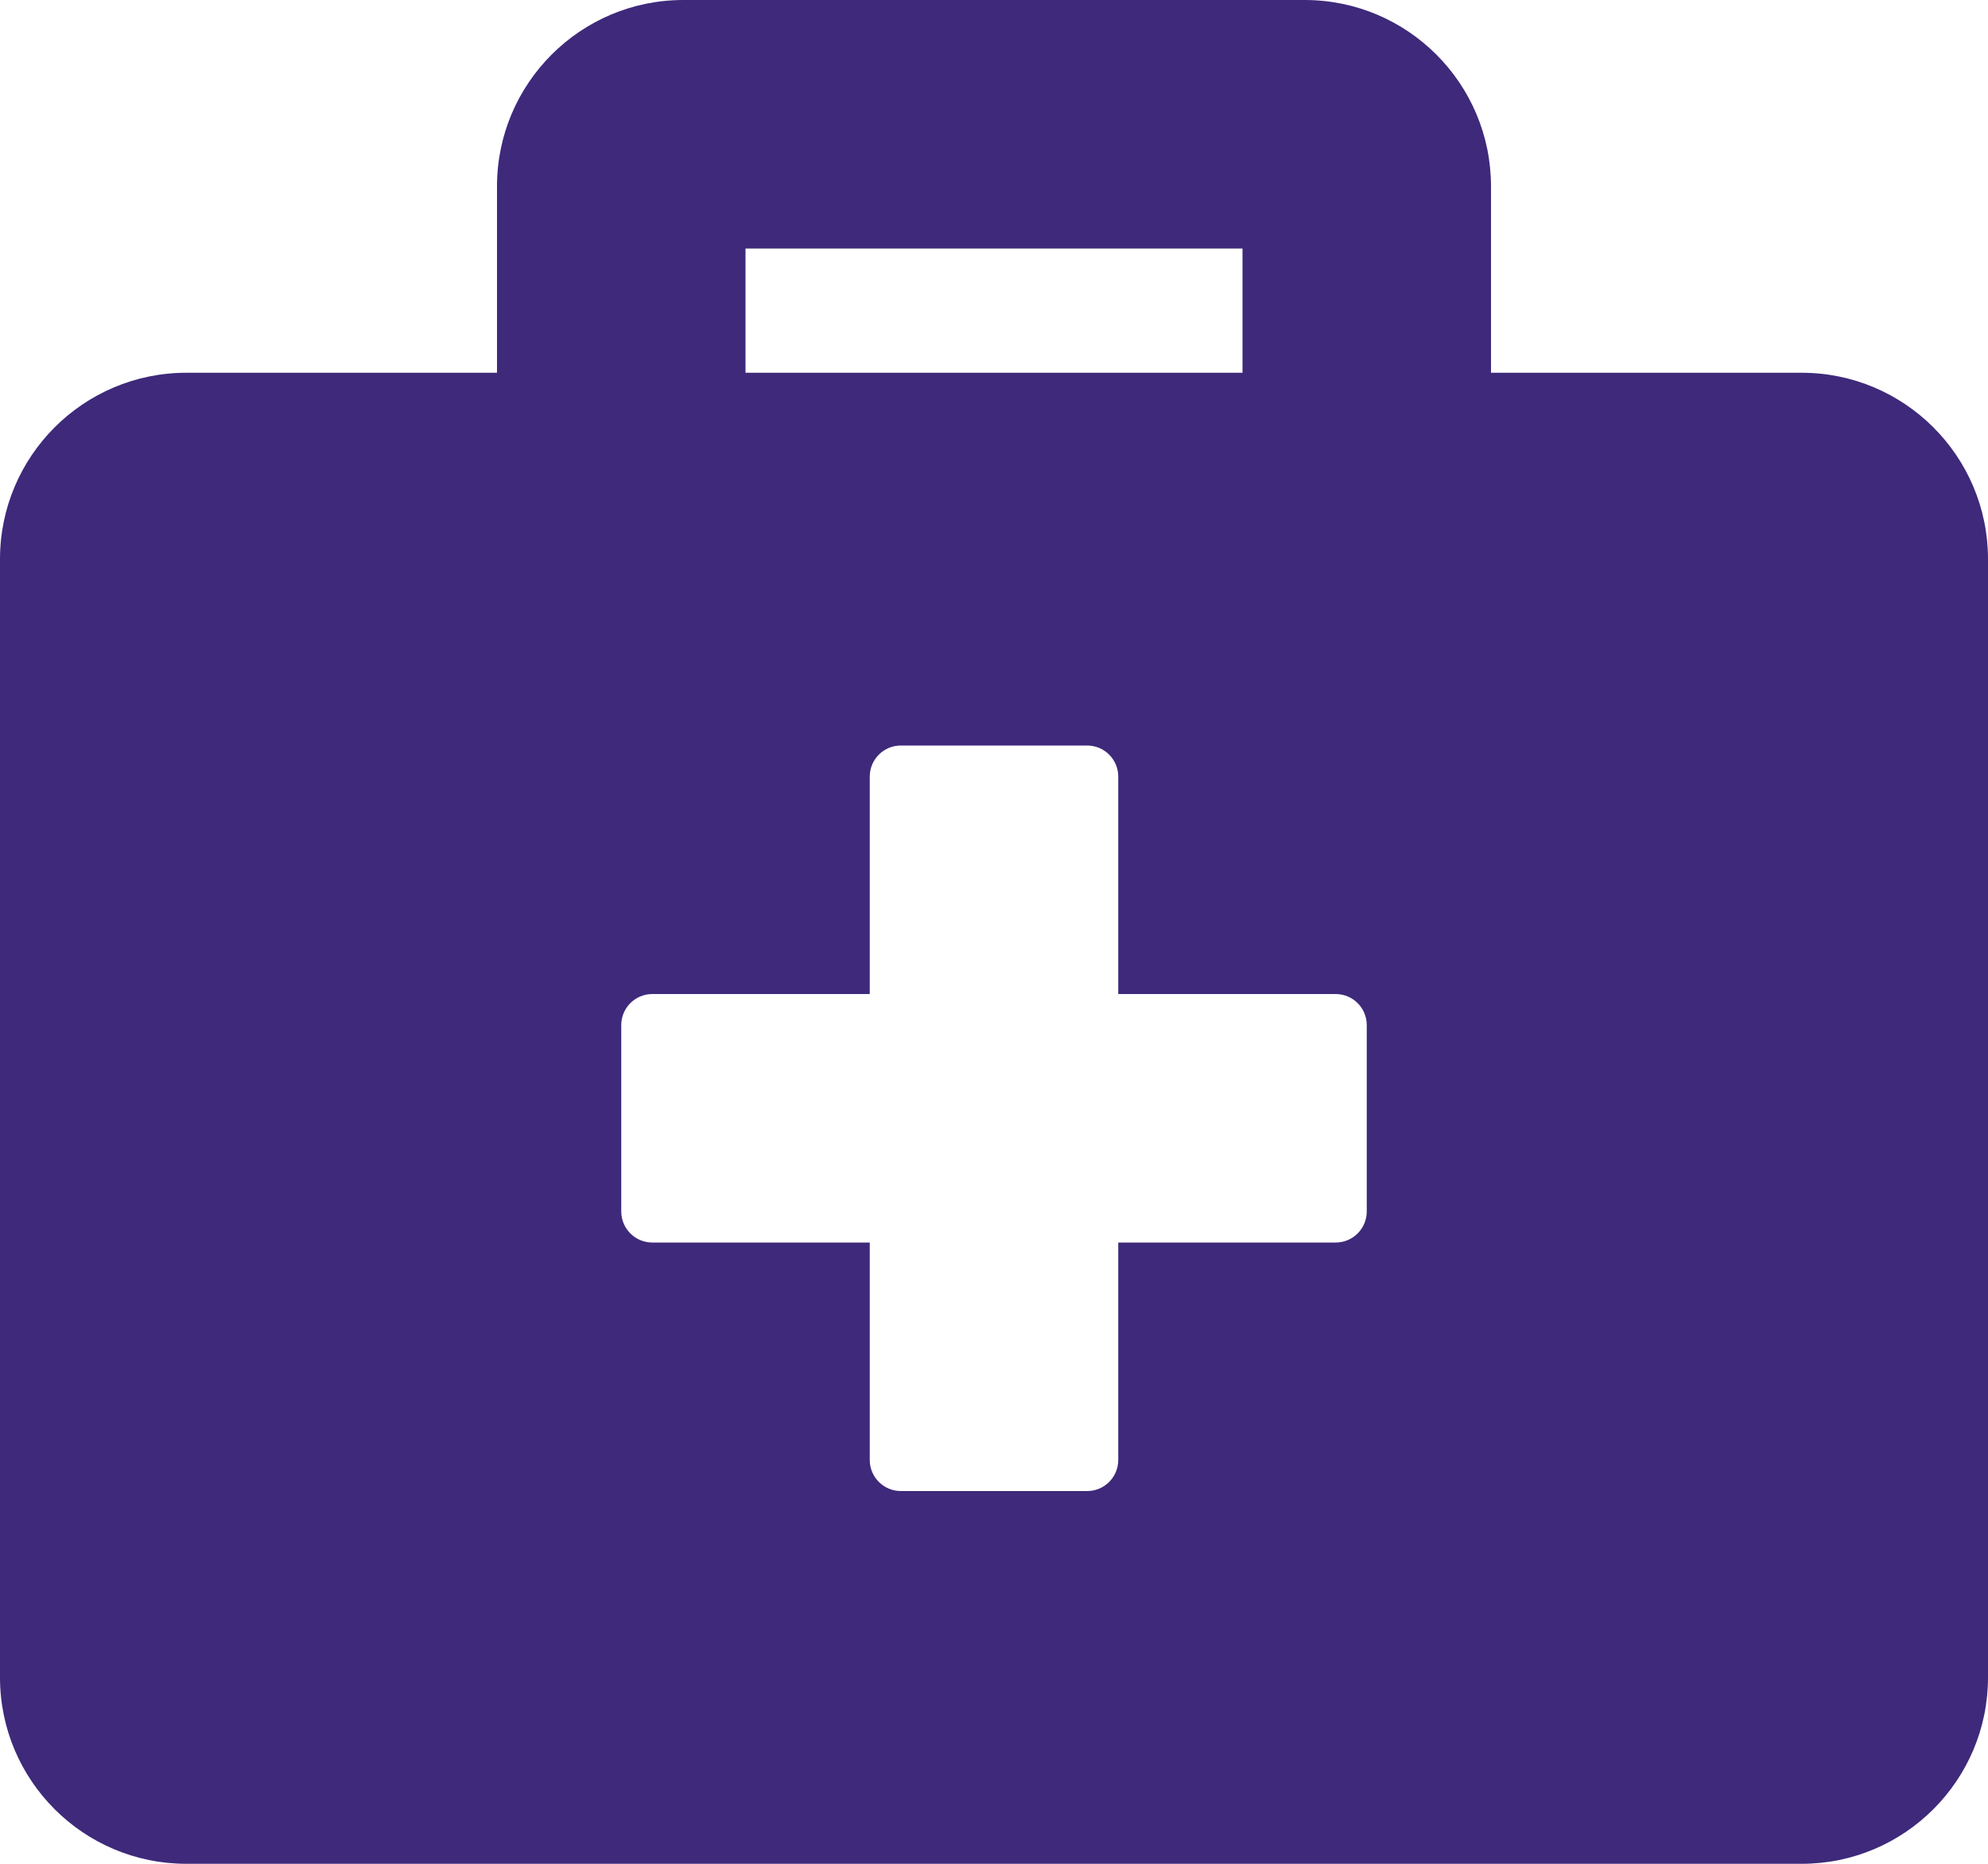
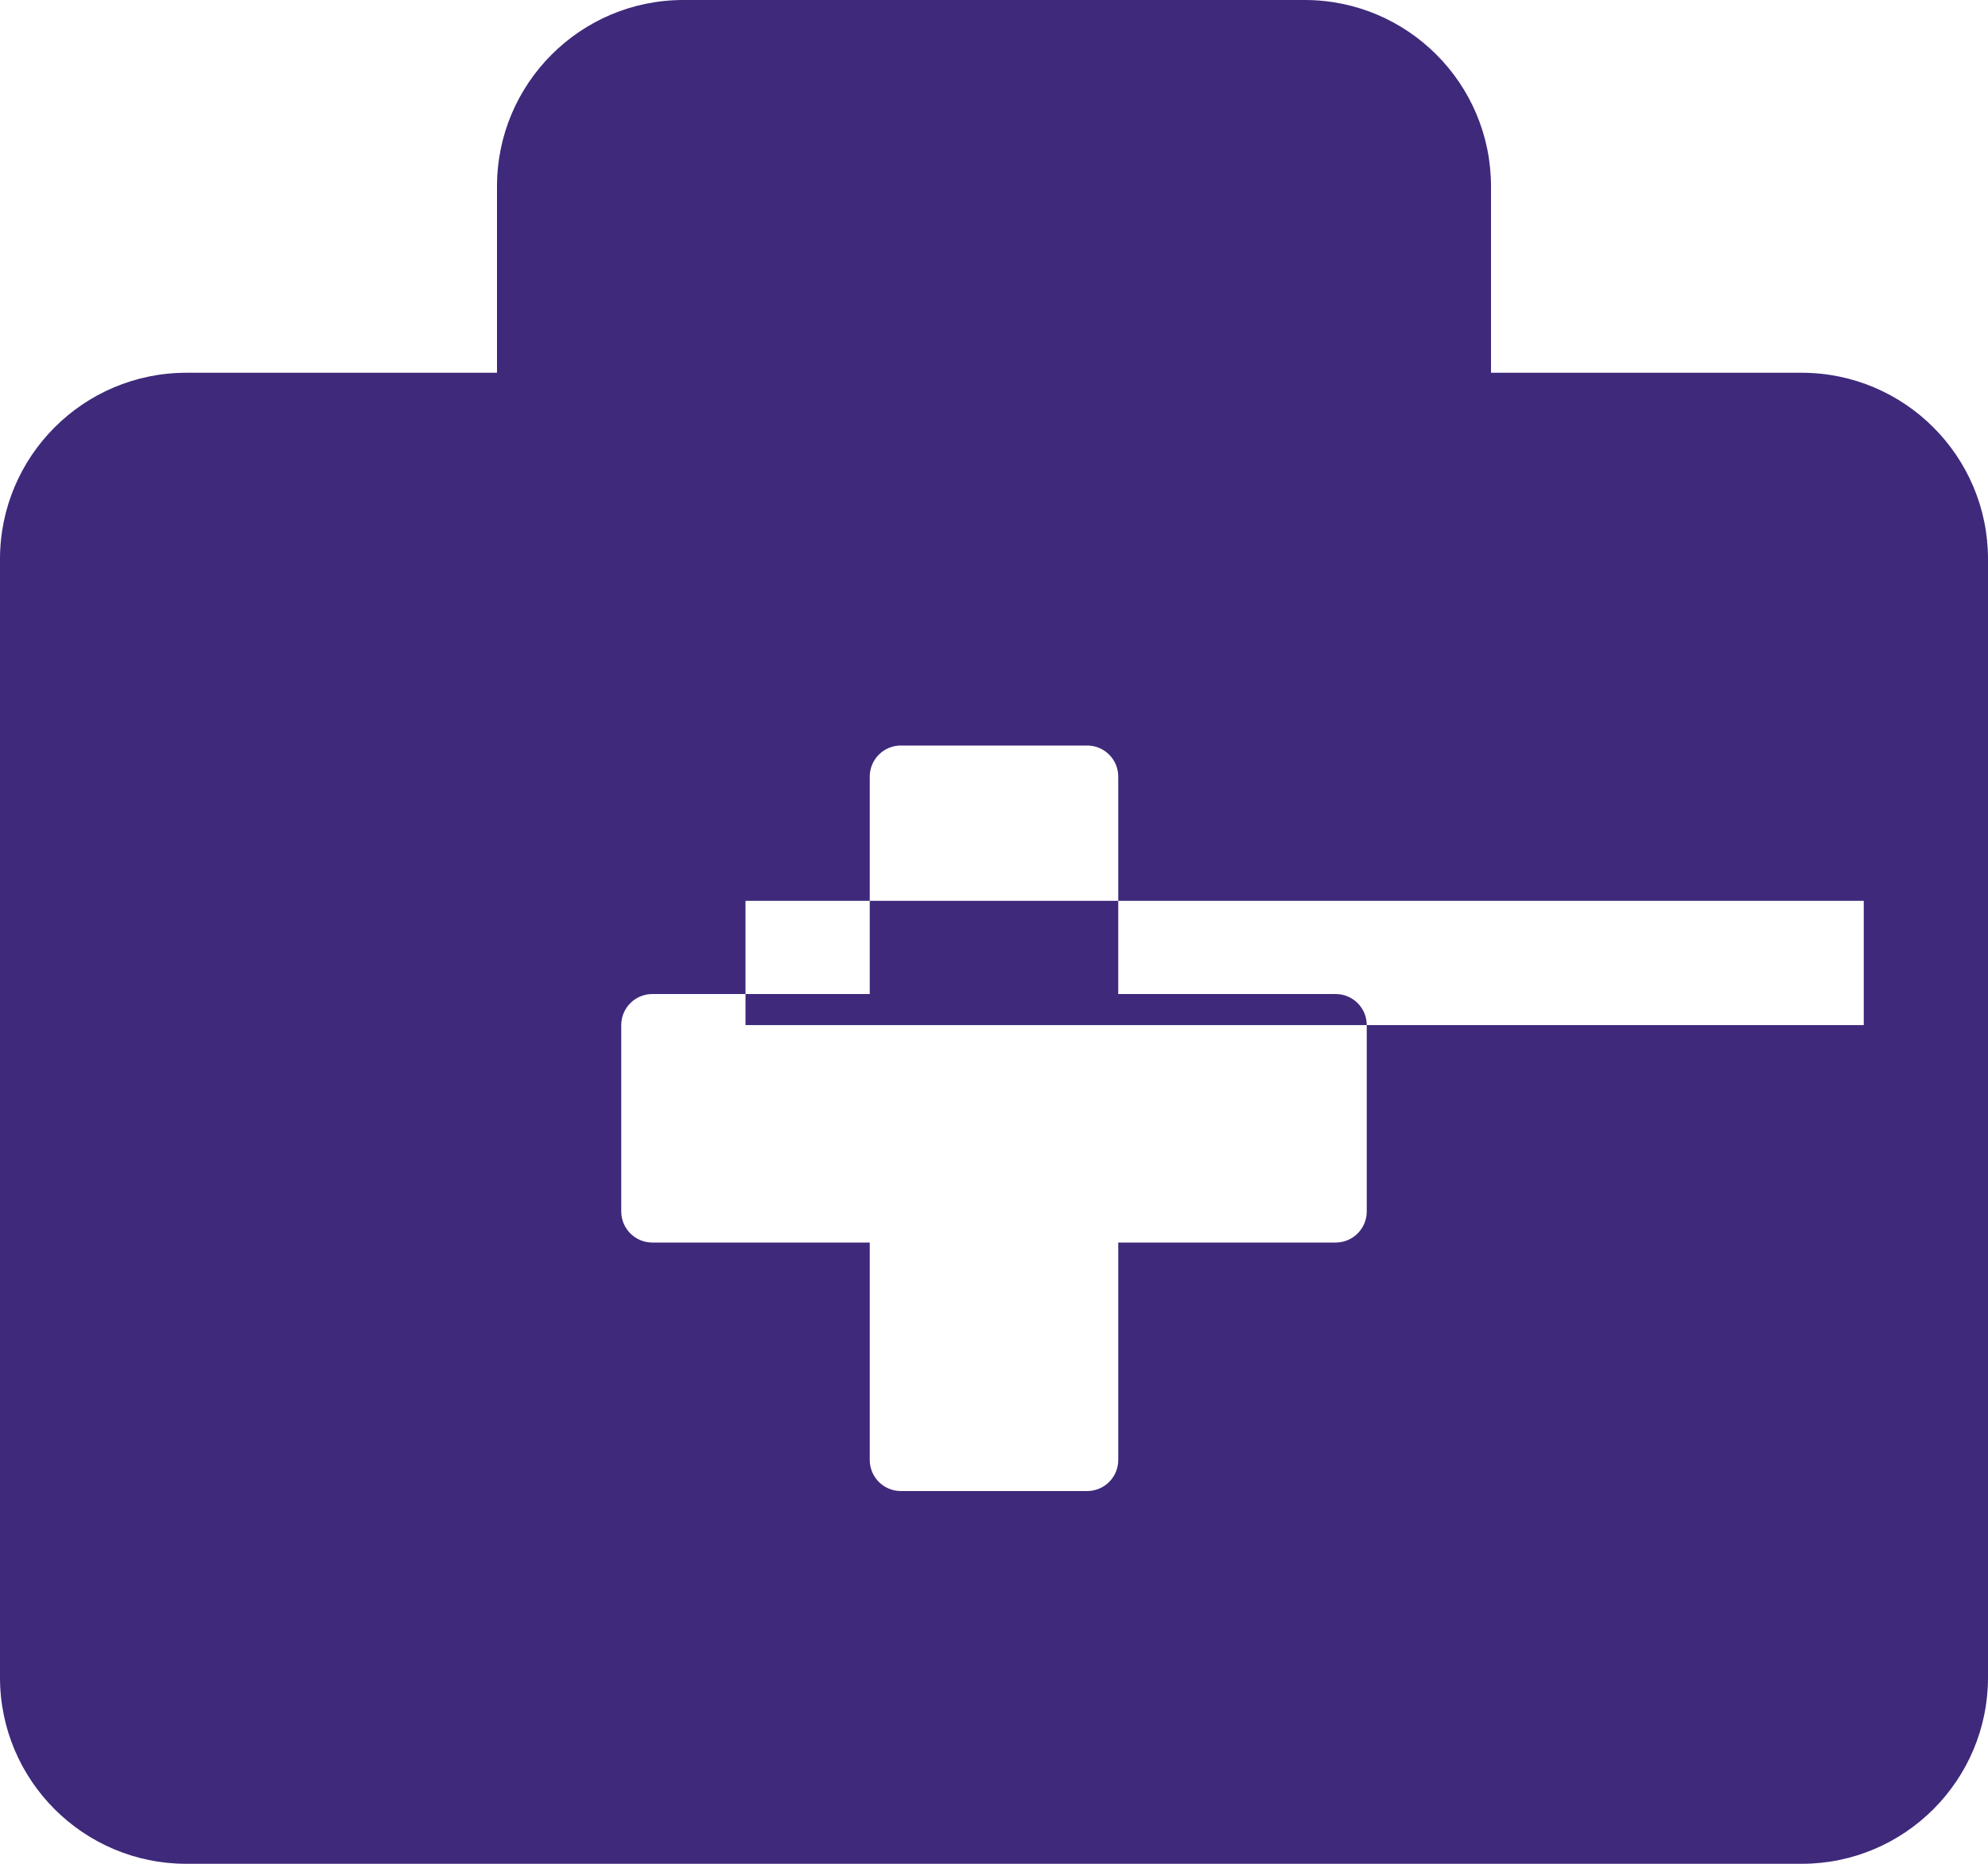
<svg xmlns="http://www.w3.org/2000/svg" id="a" viewBox="0 0 80 75">
  <defs>
    <style>.b{fill:#3e297b;}</style>
  </defs>
-   <path class="b" d="M80,22.5v45c0,4.14-3.36,7.5-7.5,7.5H7.5c-4.14,0-7.5-3.36-7.5-7.5V22.5c0-4.14,3.36-7.5,7.5-7.5h12.5V7.5c0-4.14,3.36-7.5,7.5-7.5h25c4.14,0,7.5,3.36,7.5,7.5v7.5h12.5c4.14,0,7.5,3.36,7.5,7.5Zm-25,18.75c0-.69-.56-1.25-1.25-1.25h-8.75v-8.75c0-.69-.56-1.25-1.25-1.25h-7.5c-.69,0-1.25,.56-1.25,1.25v8.75h-8.75c-.69,0-1.25,.56-1.25,1.25v7.5c0,.69,.56,1.25,1.25,1.25h8.75v8.75c0,.69,.56,1.25,1.25,1.25h7.5c.69,0,1.25-.56,1.25-1.25v-8.75h8.75c.69,0,1.25-.56,1.25-1.25v-7.5ZM30,15h20v-5H30v5Z" />
+   <path class="b" d="M80,22.5v45c0,4.14-3.36,7.5-7.5,7.5H7.5c-4.14,0-7.5-3.36-7.5-7.5V22.5c0-4.14,3.36-7.5,7.5-7.5h12.5V7.5c0-4.14,3.36-7.5,7.5-7.5h25c4.14,0,7.5,3.36,7.5,7.5v7.5h12.5c4.14,0,7.5,3.36,7.5,7.5Zm-25,18.75c0-.69-.56-1.25-1.25-1.25h-8.75v-8.75c0-.69-.56-1.25-1.25-1.25h-7.5c-.69,0-1.25,.56-1.25,1.25v8.75h-8.75c-.69,0-1.25,.56-1.25,1.25v7.5c0,.69,.56,1.25,1.25,1.25h8.75v8.75c0,.69,.56,1.25,1.25,1.25h7.5c.69,0,1.25-.56,1.25-1.25v-8.75h8.75c.69,0,1.25-.56,1.25-1.25v-7.5Zh20v-5H30v5Z" />
</svg>